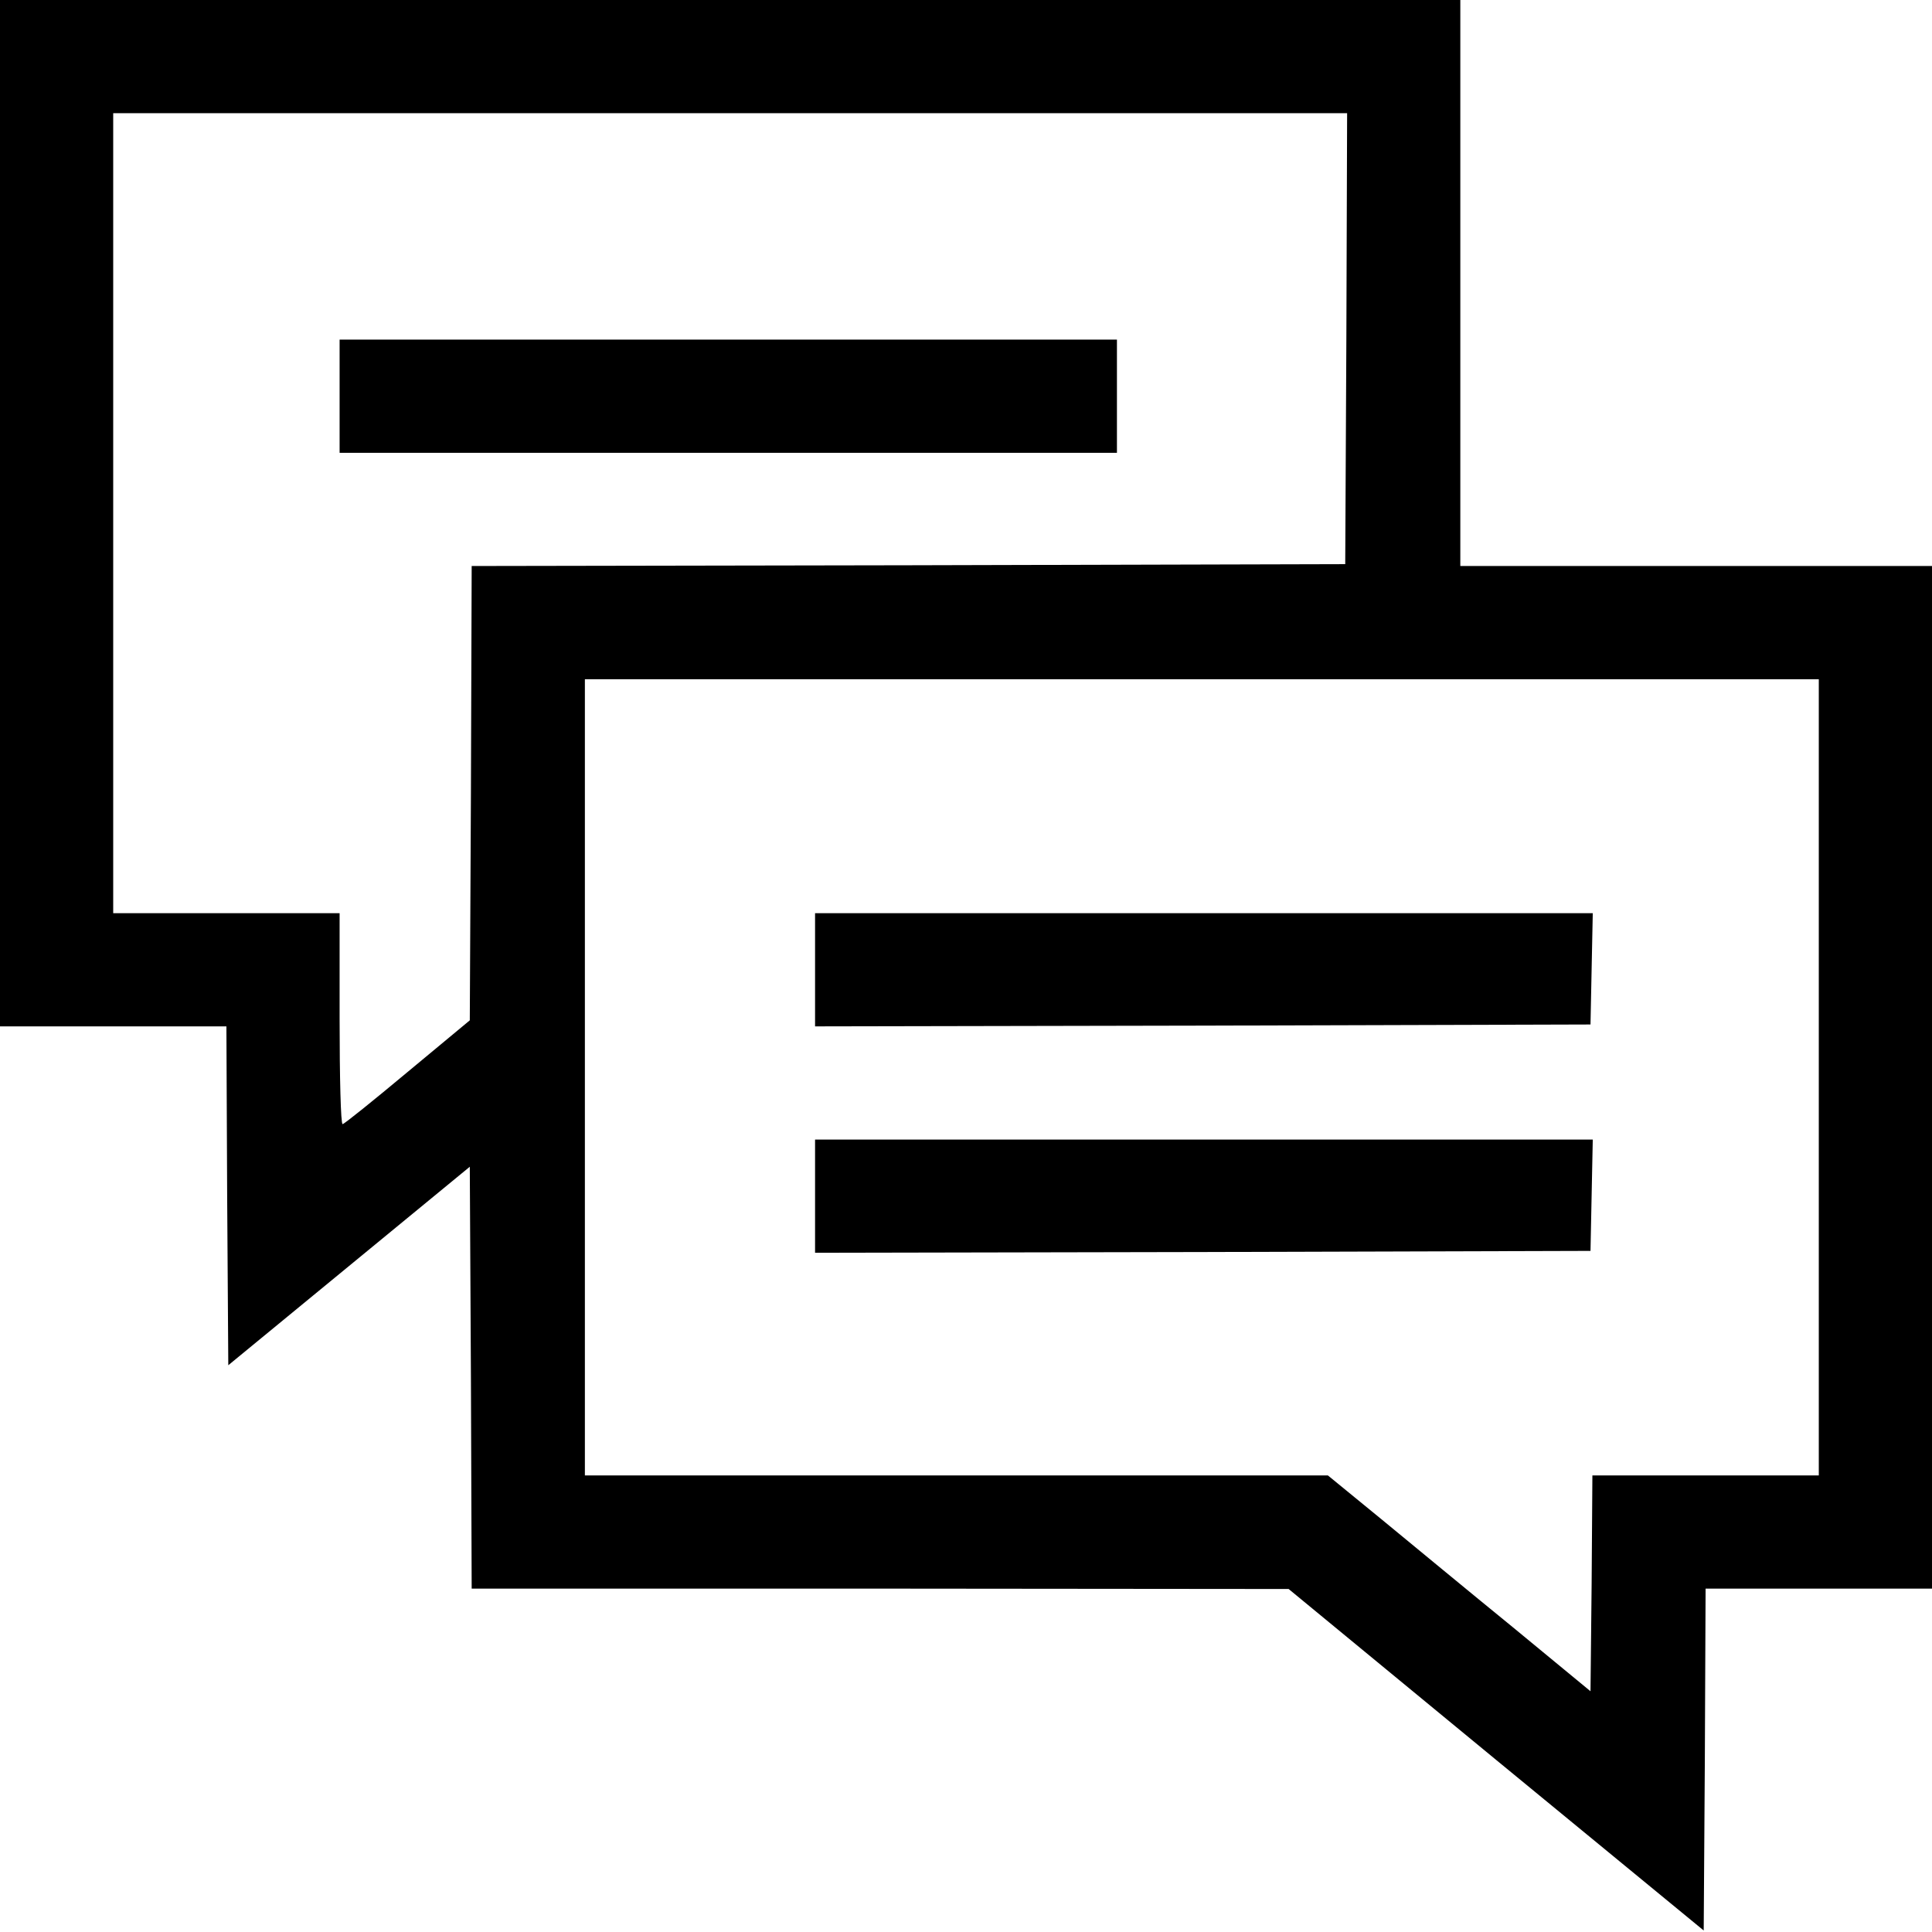
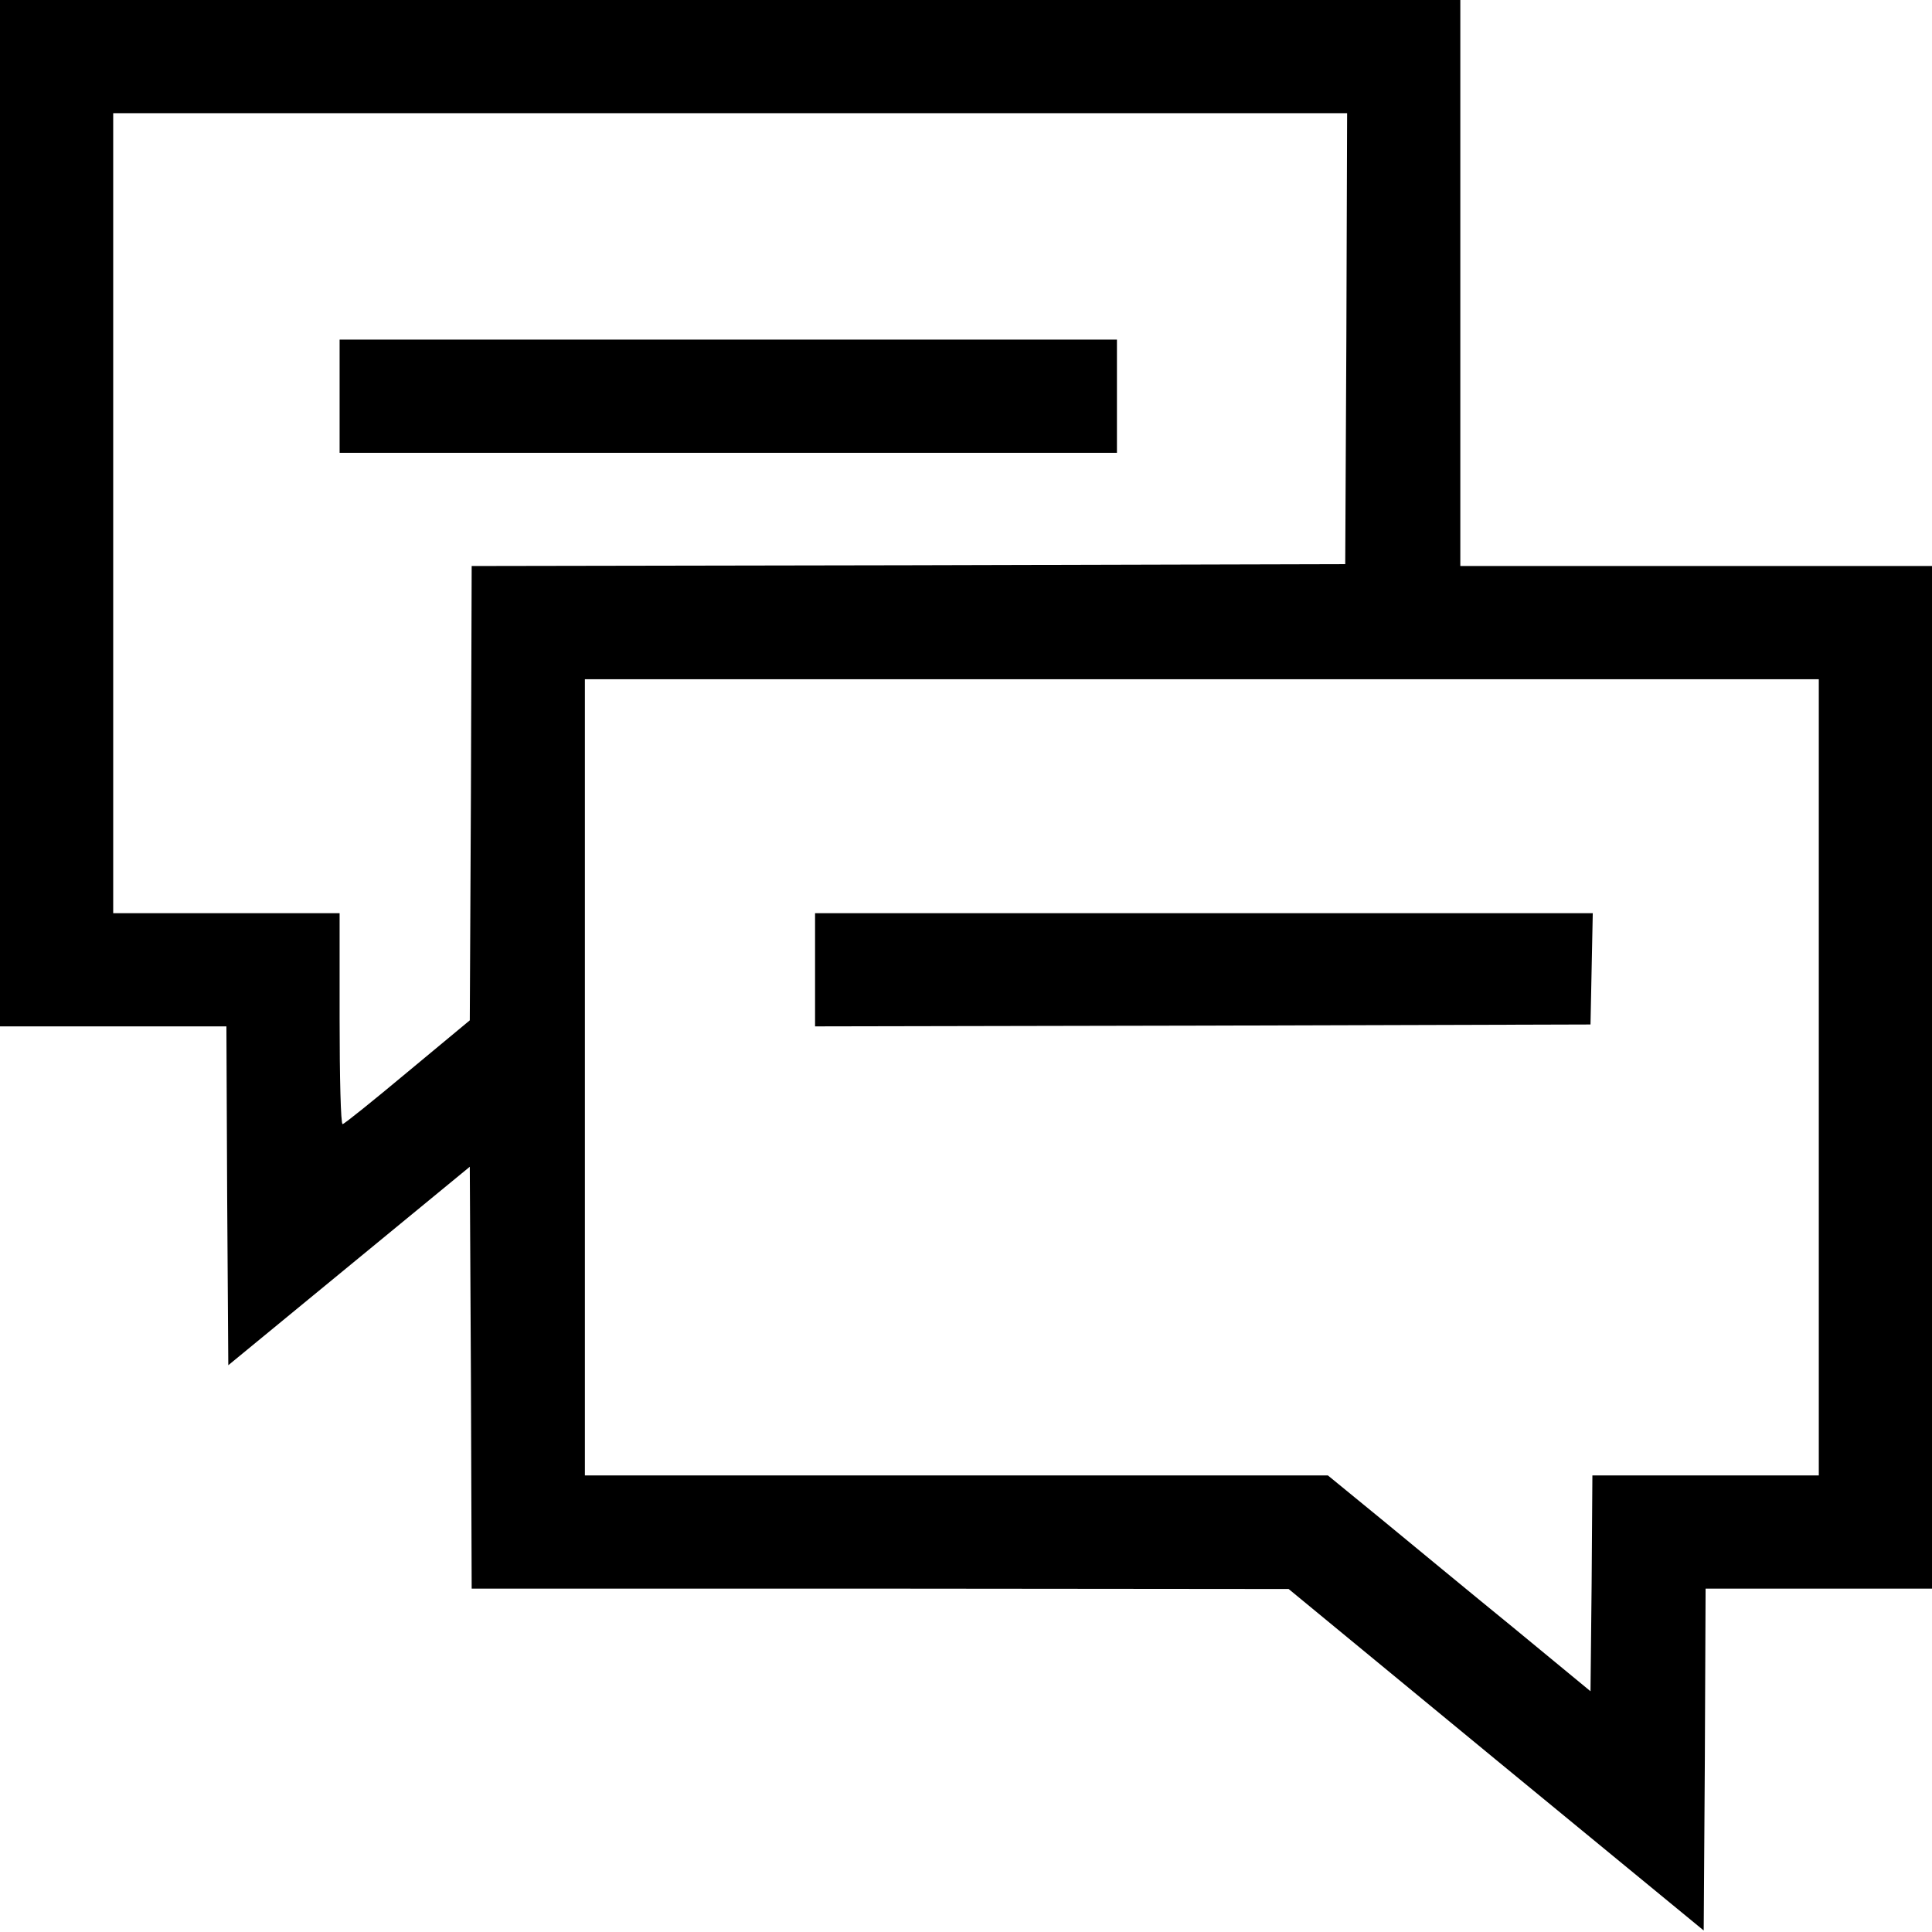
<svg xmlns="http://www.w3.org/2000/svg" version="1.0" width="512pt" height="512pt" viewBox="0 0 512 512" preserveAspectRatio="xMidYMid meet">
  <g transform="translate(0,512) scale(0.1,-0.1)" fill="#000000" stroke="none">
    <path d="M0 3760 l0 -1360 300 0 300 0 2 -449 3 -449 320 263 320 263 3 -559 2 -559 1083 0 1082 -1 550 -453 550 -452 3 453 2 453 300 0 300 0 0 1355 0 1355 -625 0 -625 0 0 750 0 750 -1935 0 -1935 0 0 -1360z m3568 463 l-3 -598 -1157 -3 -1158 -2 -2 -602 -3 -602 -165 -137 c-91 -76 -168 -138 -172 -138 -5 -1 -8 125 -8 279 l0 280 -300 0 -300 0 0 1060 0 1060 1635 0 1635 0 -2 -597z m1252 -1958 l0 -1055 -300 0 -300 0 -2 -286 -3 -286 -205 169 c-113 92 -269 221 -348 286 l-143 117 -984 0 -985 0 0 1055 0 1055 1635 0 1635 0 0 -1055z" />
    <path d="M900 4070 l0 -150 1030 0 1030 0 0 150 0 150 -1030 0 -1030 0 0 -150z" />
    <path d="M2160 2550 l0 -150 1028 2 1027 3 3 148 3 147 -1031 0 -1030 0 0 -150z" />
-     <path d="M2160 1950 l0 -150 1028 2 1027 3 3 148 3 147 -1031 0 -1030 0 0 -150z" />
  </g>
</svg>